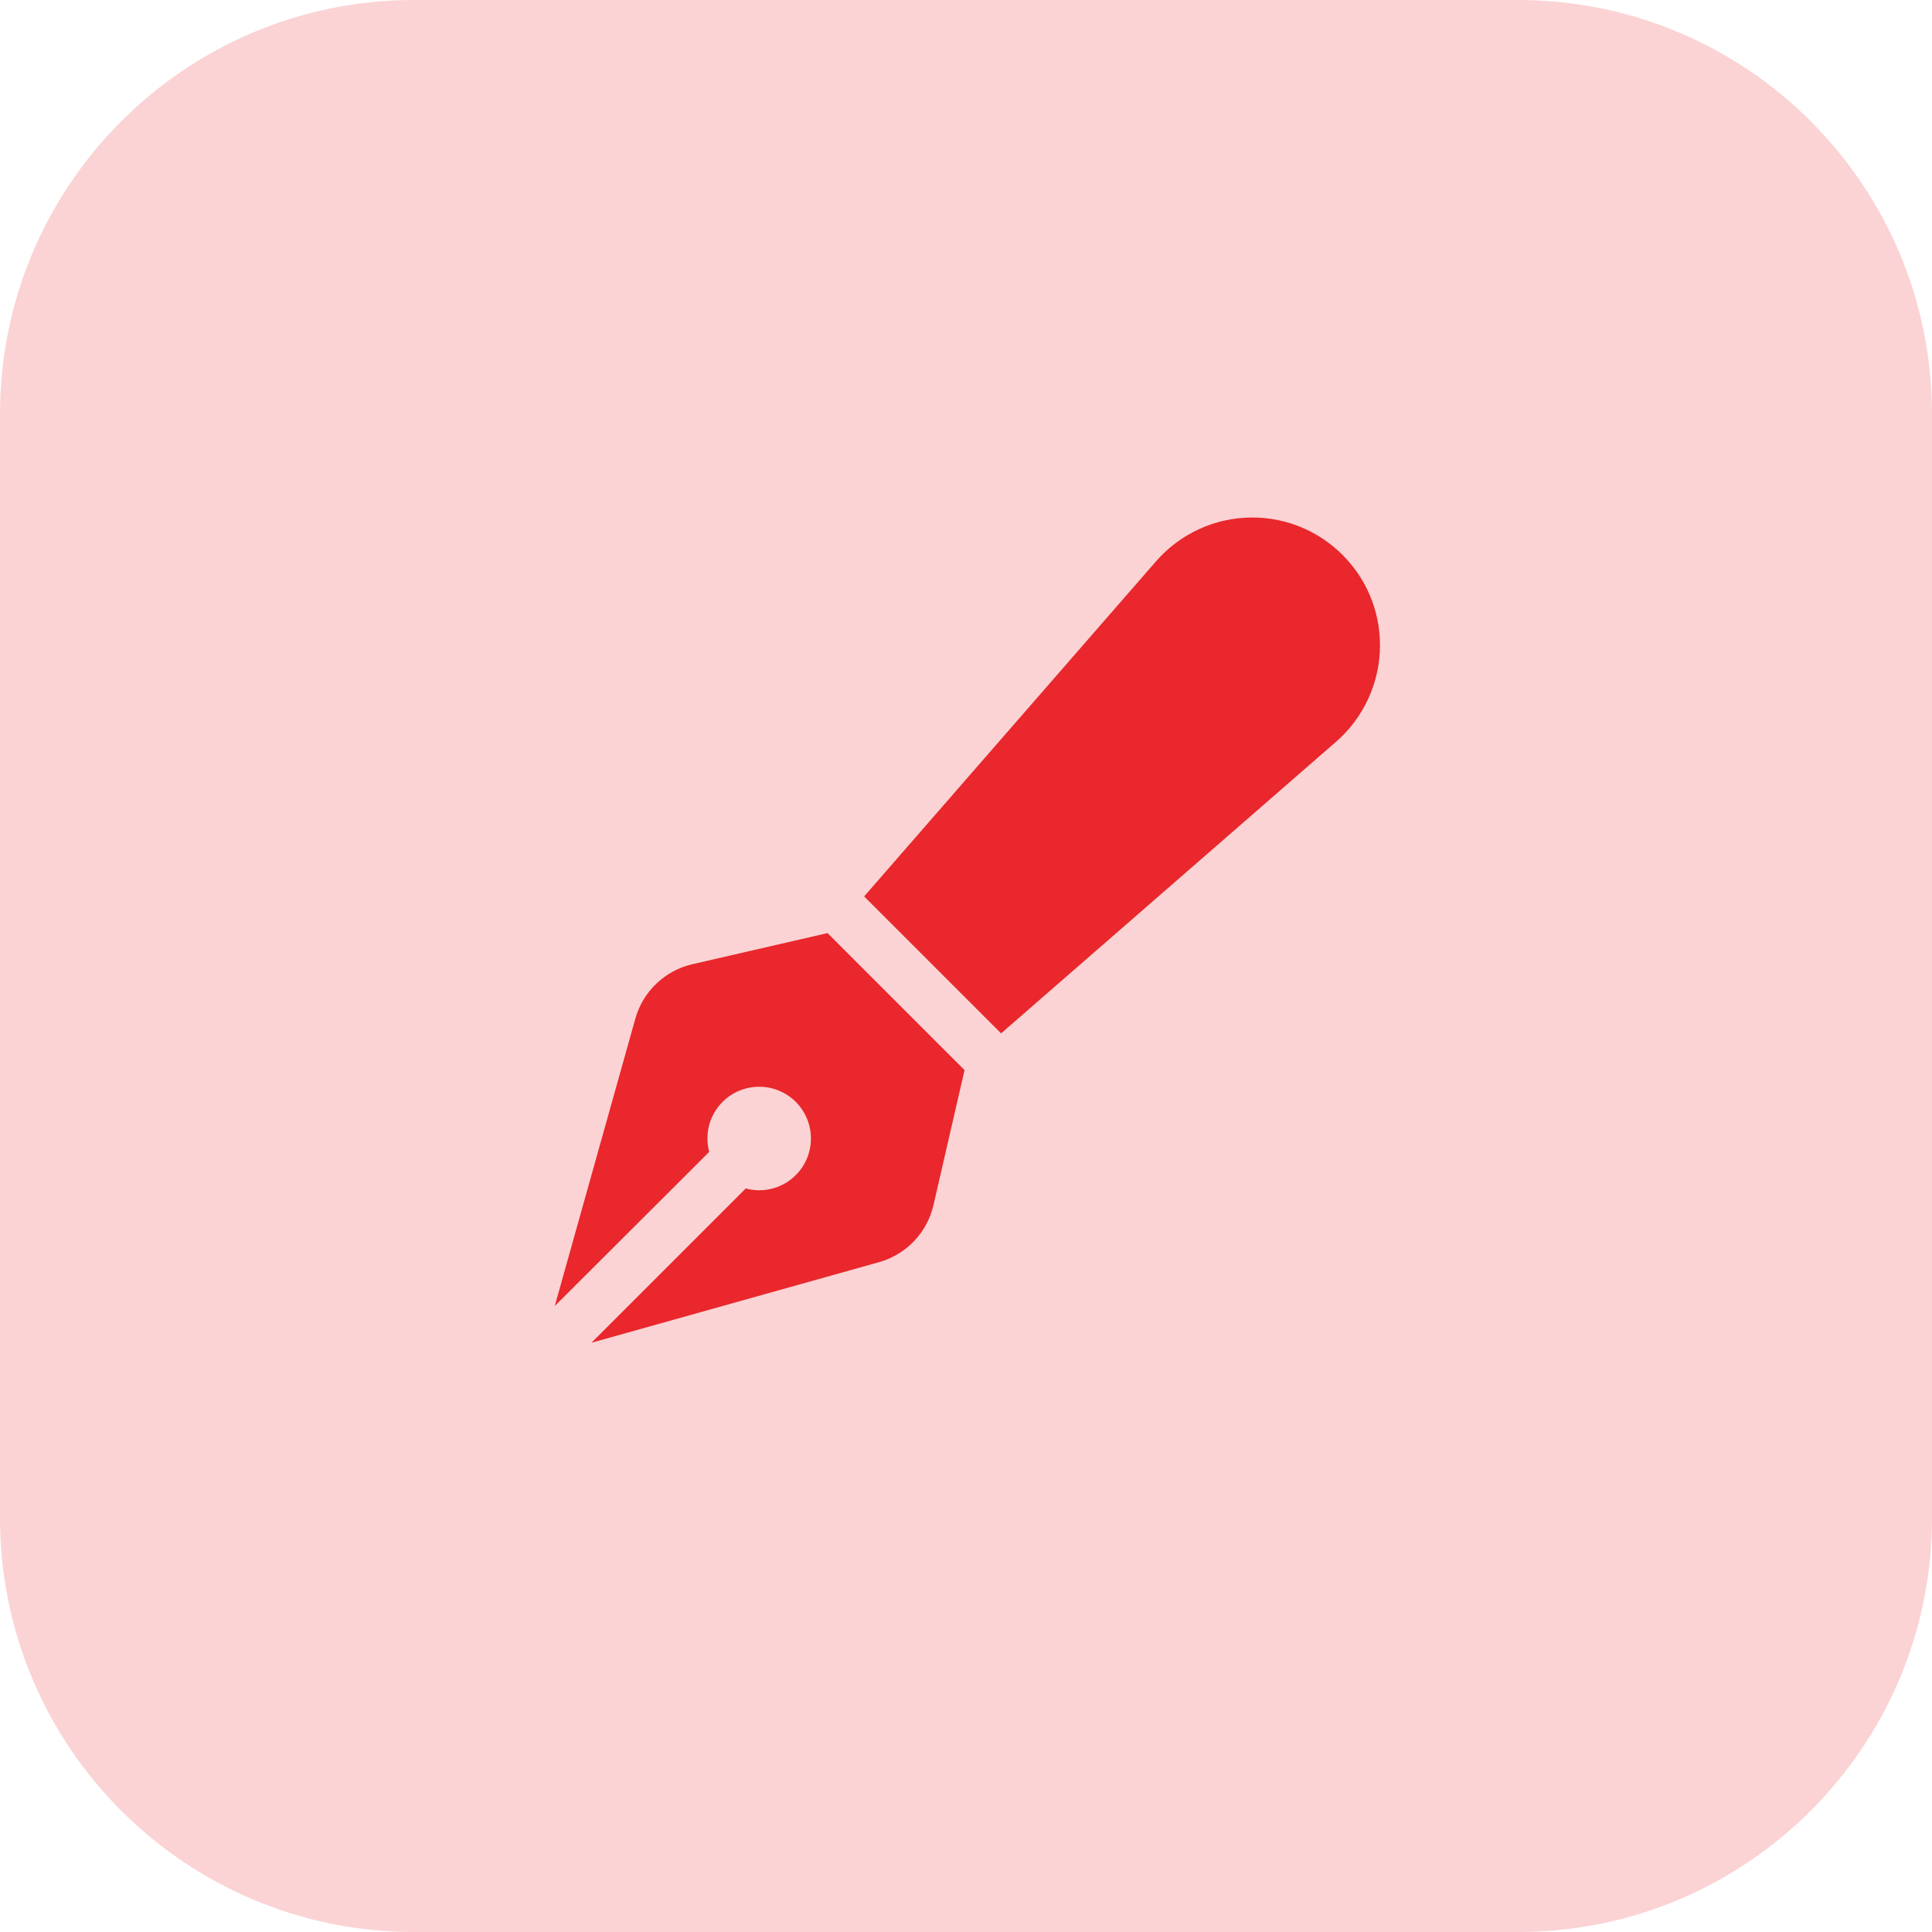
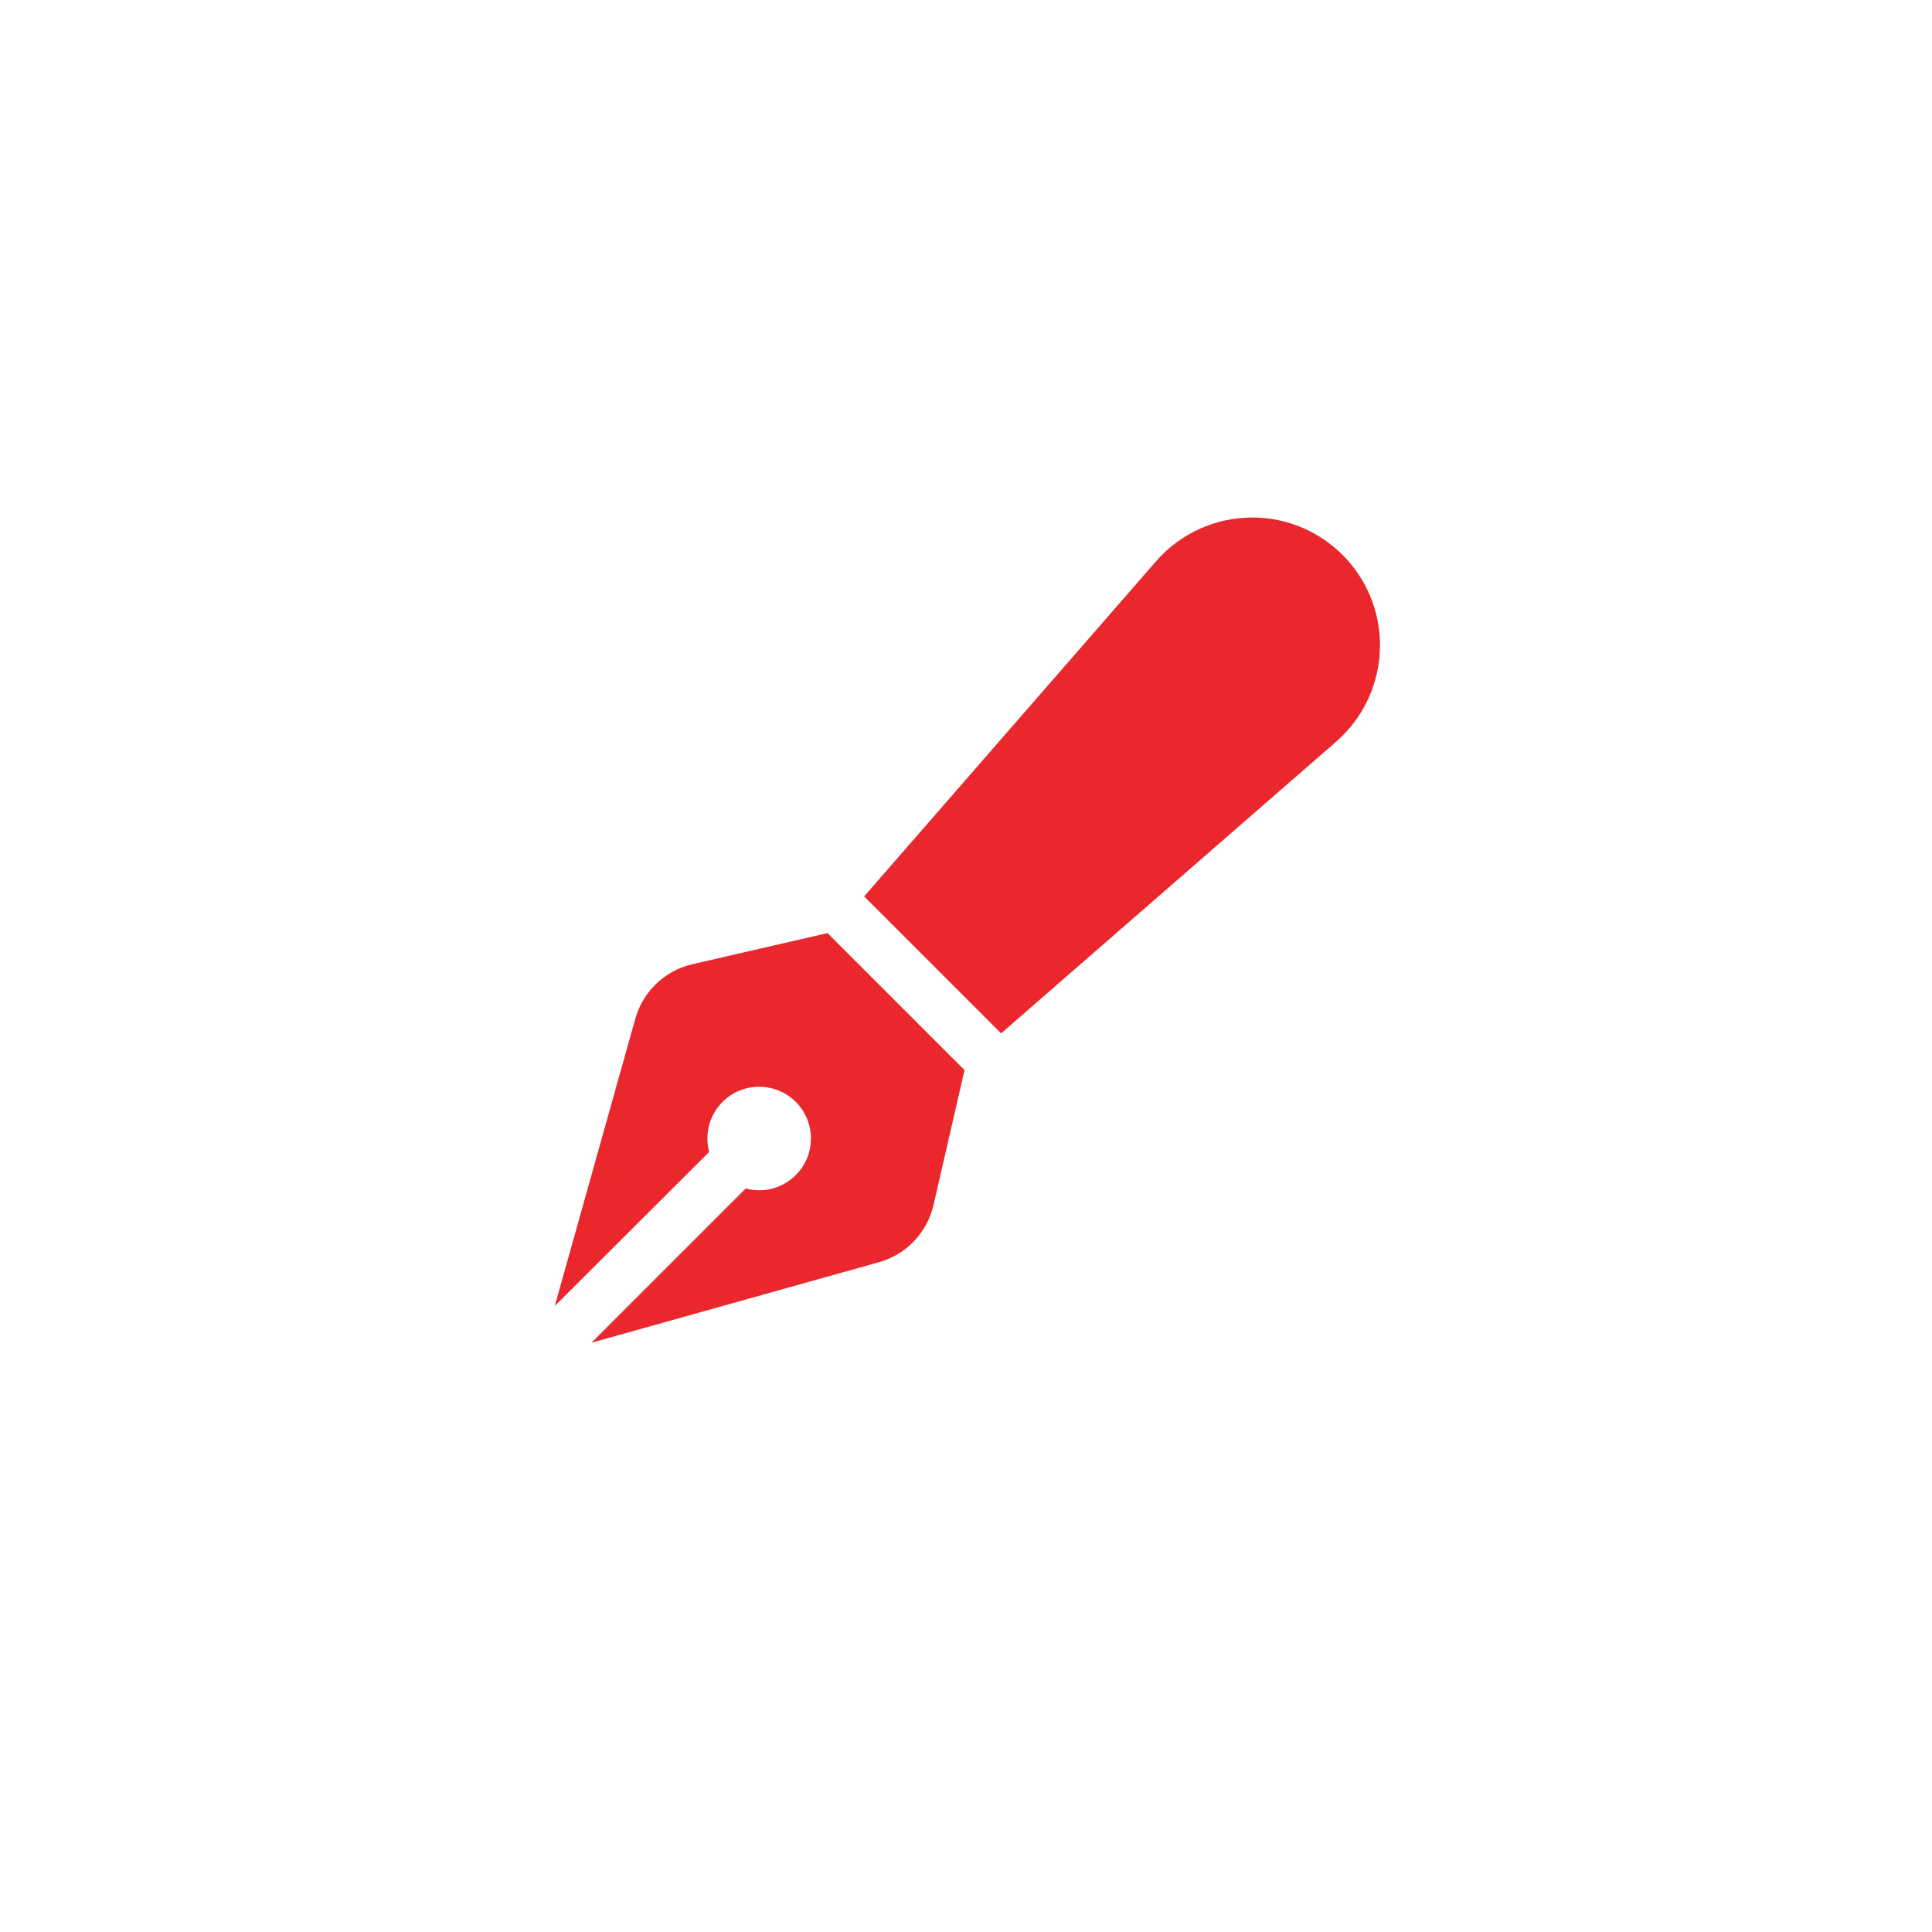
<svg xmlns="http://www.w3.org/2000/svg" width="56" height="56" viewBox="0 0 56 56" fill="none">
-   <path d="M0 12C0 5.373 5.373 0 12 0H44C50.627 0 56 5.373 56 12V44C56 50.627 50.627 56 44 56H12C5.373 56 0 50.627 0 44V12Z" fill="#EB242C" fill-opacity="0.2" />
  <g clip-path="url(#clip0_128_146)">
    <path d="M33.508 16.27C34.211 15.464 35.228 15 36.297 15C38.341 15 40 16.659 40 18.703C40 19.772 39.536 20.794 38.73 21.497L29.017 29.953L28.534 29.47L25.534 26.47L25.047 25.983L33.508 16.27ZM23.983 27.042L24.47 27.53L27.47 30.53L27.958 31.017L27.058 34.927C26.875 35.728 26.266 36.366 25.474 36.586L17.144 38.92L21.616 34.448C21.738 34.481 21.869 34.5 22.005 34.5C22.834 34.5 23.505 33.83 23.505 33C23.505 32.17 22.834 31.5 22.005 31.5C21.175 31.5 20.505 32.17 20.505 33C20.505 33.136 20.523 33.263 20.556 33.389L16.08 37.856L18.414 29.531C18.634 28.739 19.272 28.13 20.073 27.947L23.983 27.047V27.042Z" fill="#E9272C" />
  </g>
  <defs>
    <clipPath id="clip0_128_146">
-       <path d="M16 15H40V39H16V15Z" fill="white" />
+       <path d="M16 15H40V39H16Z" fill="white" />
    </clipPath>
  </defs>
</svg>